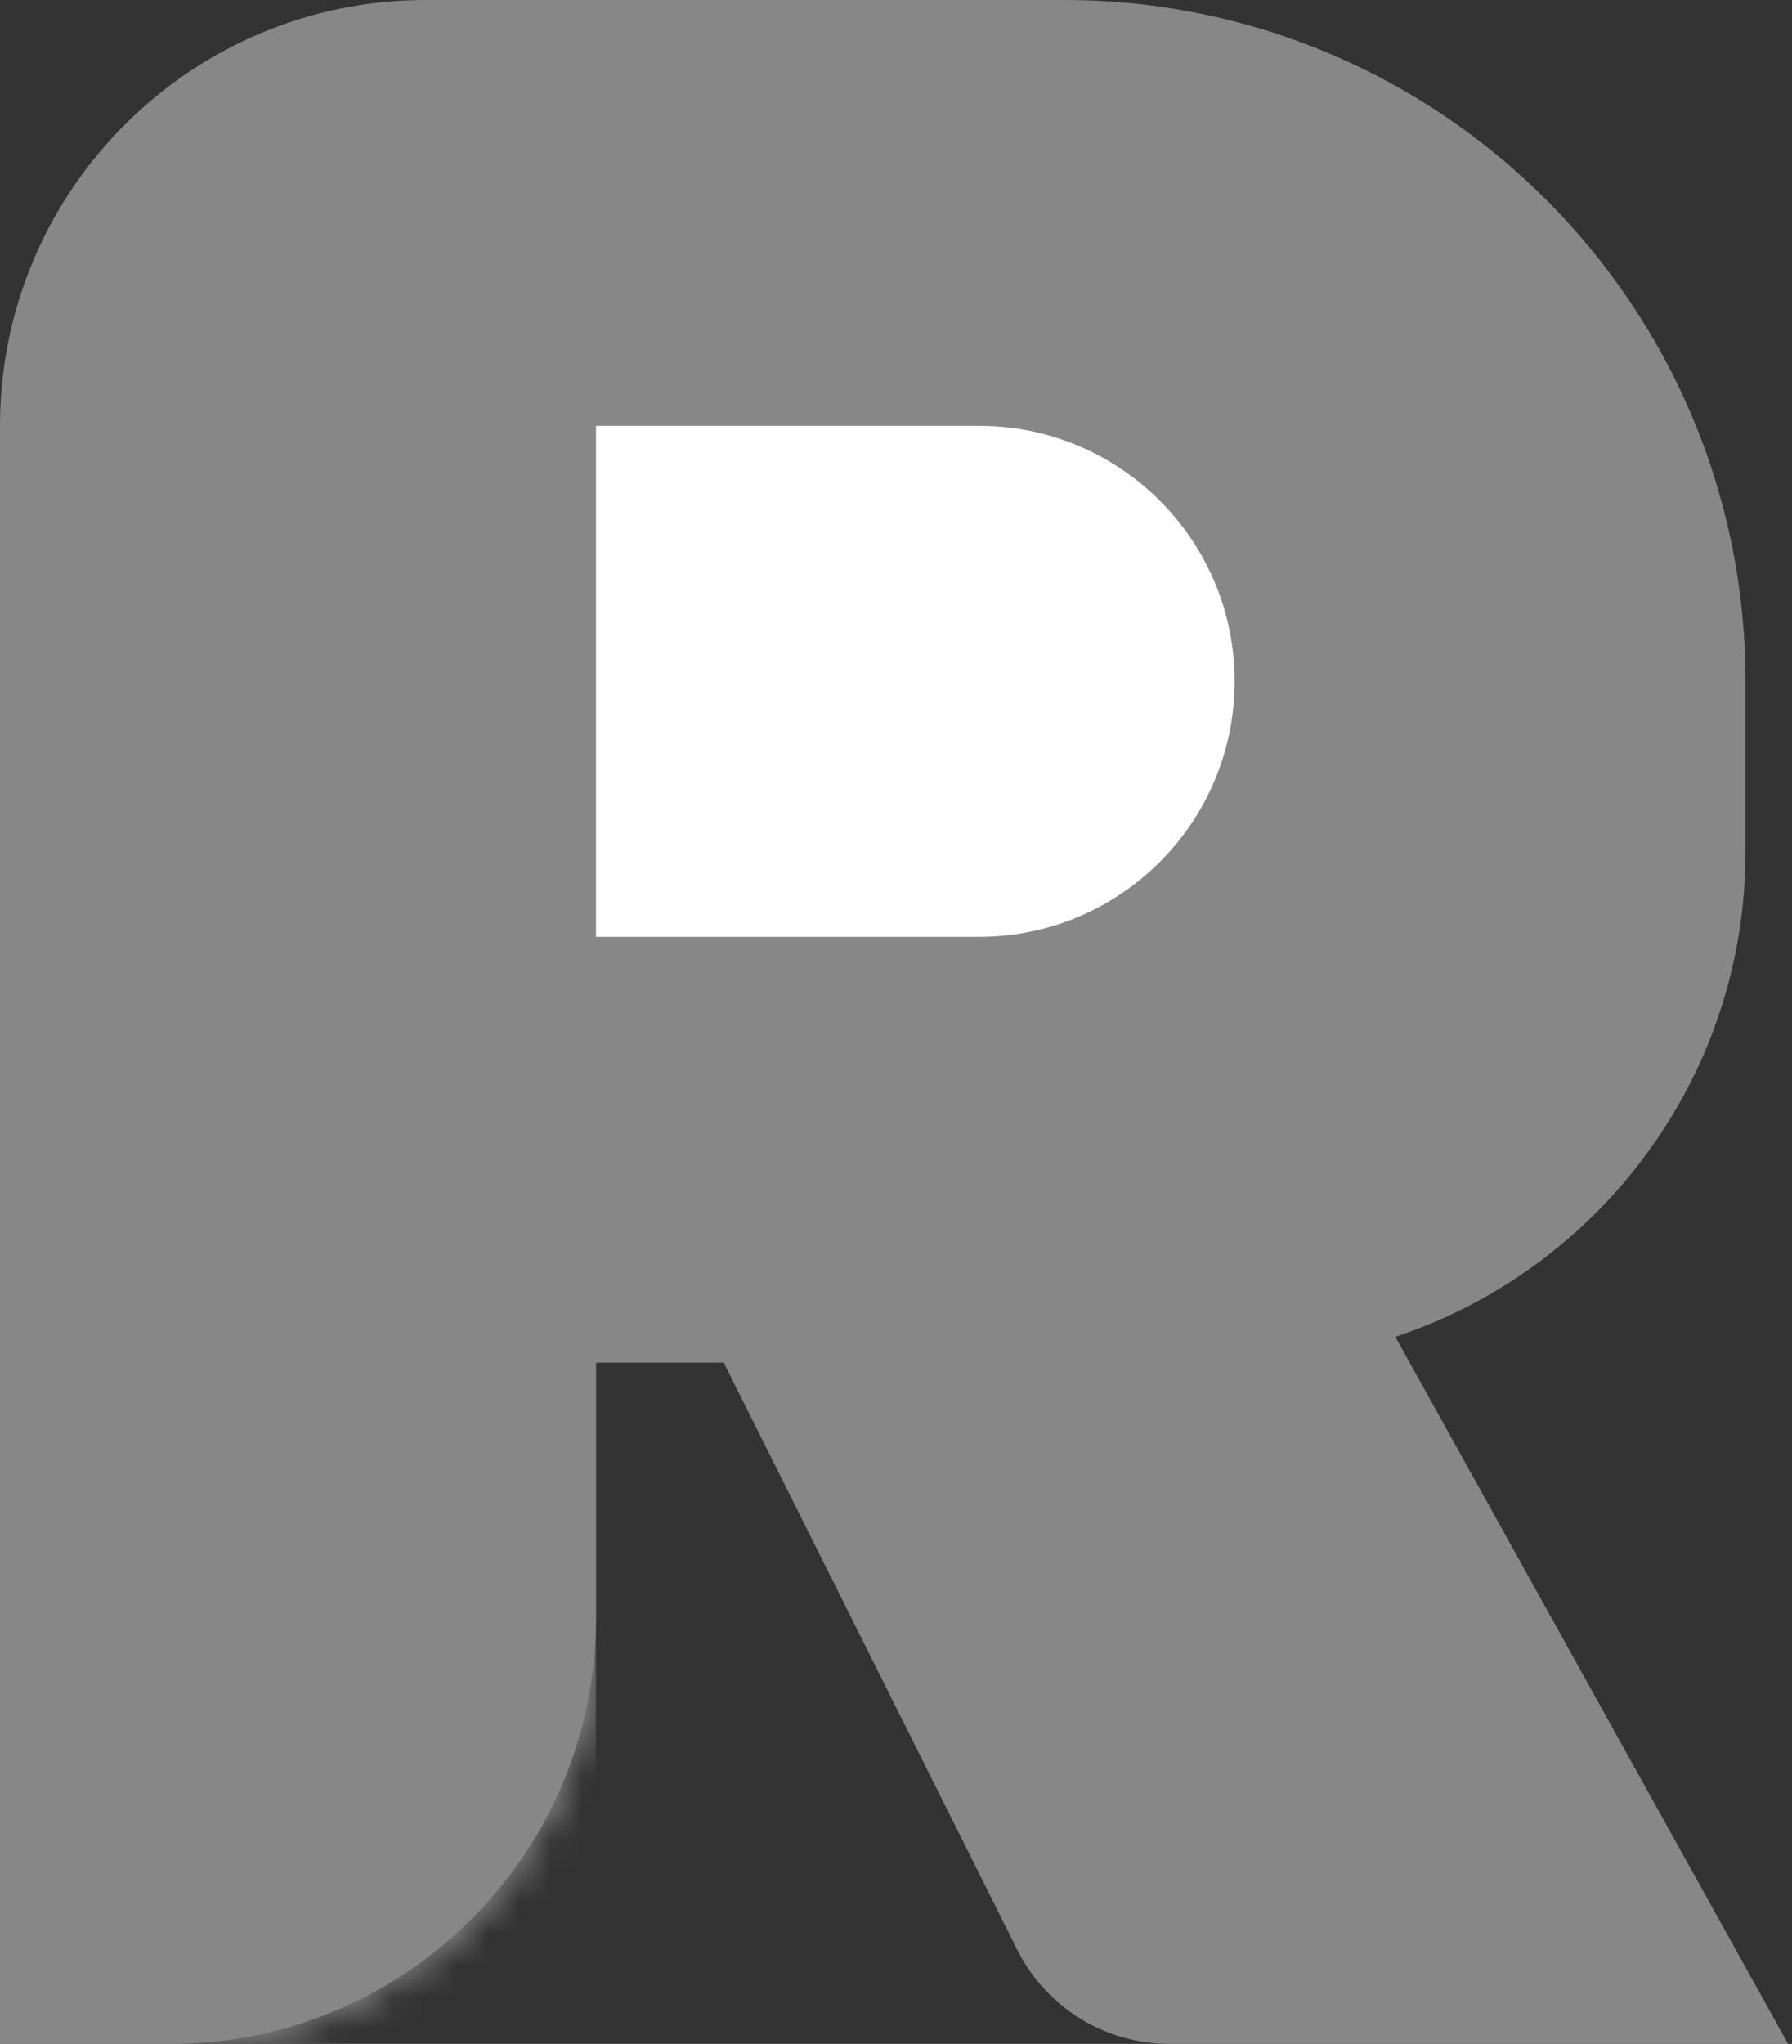
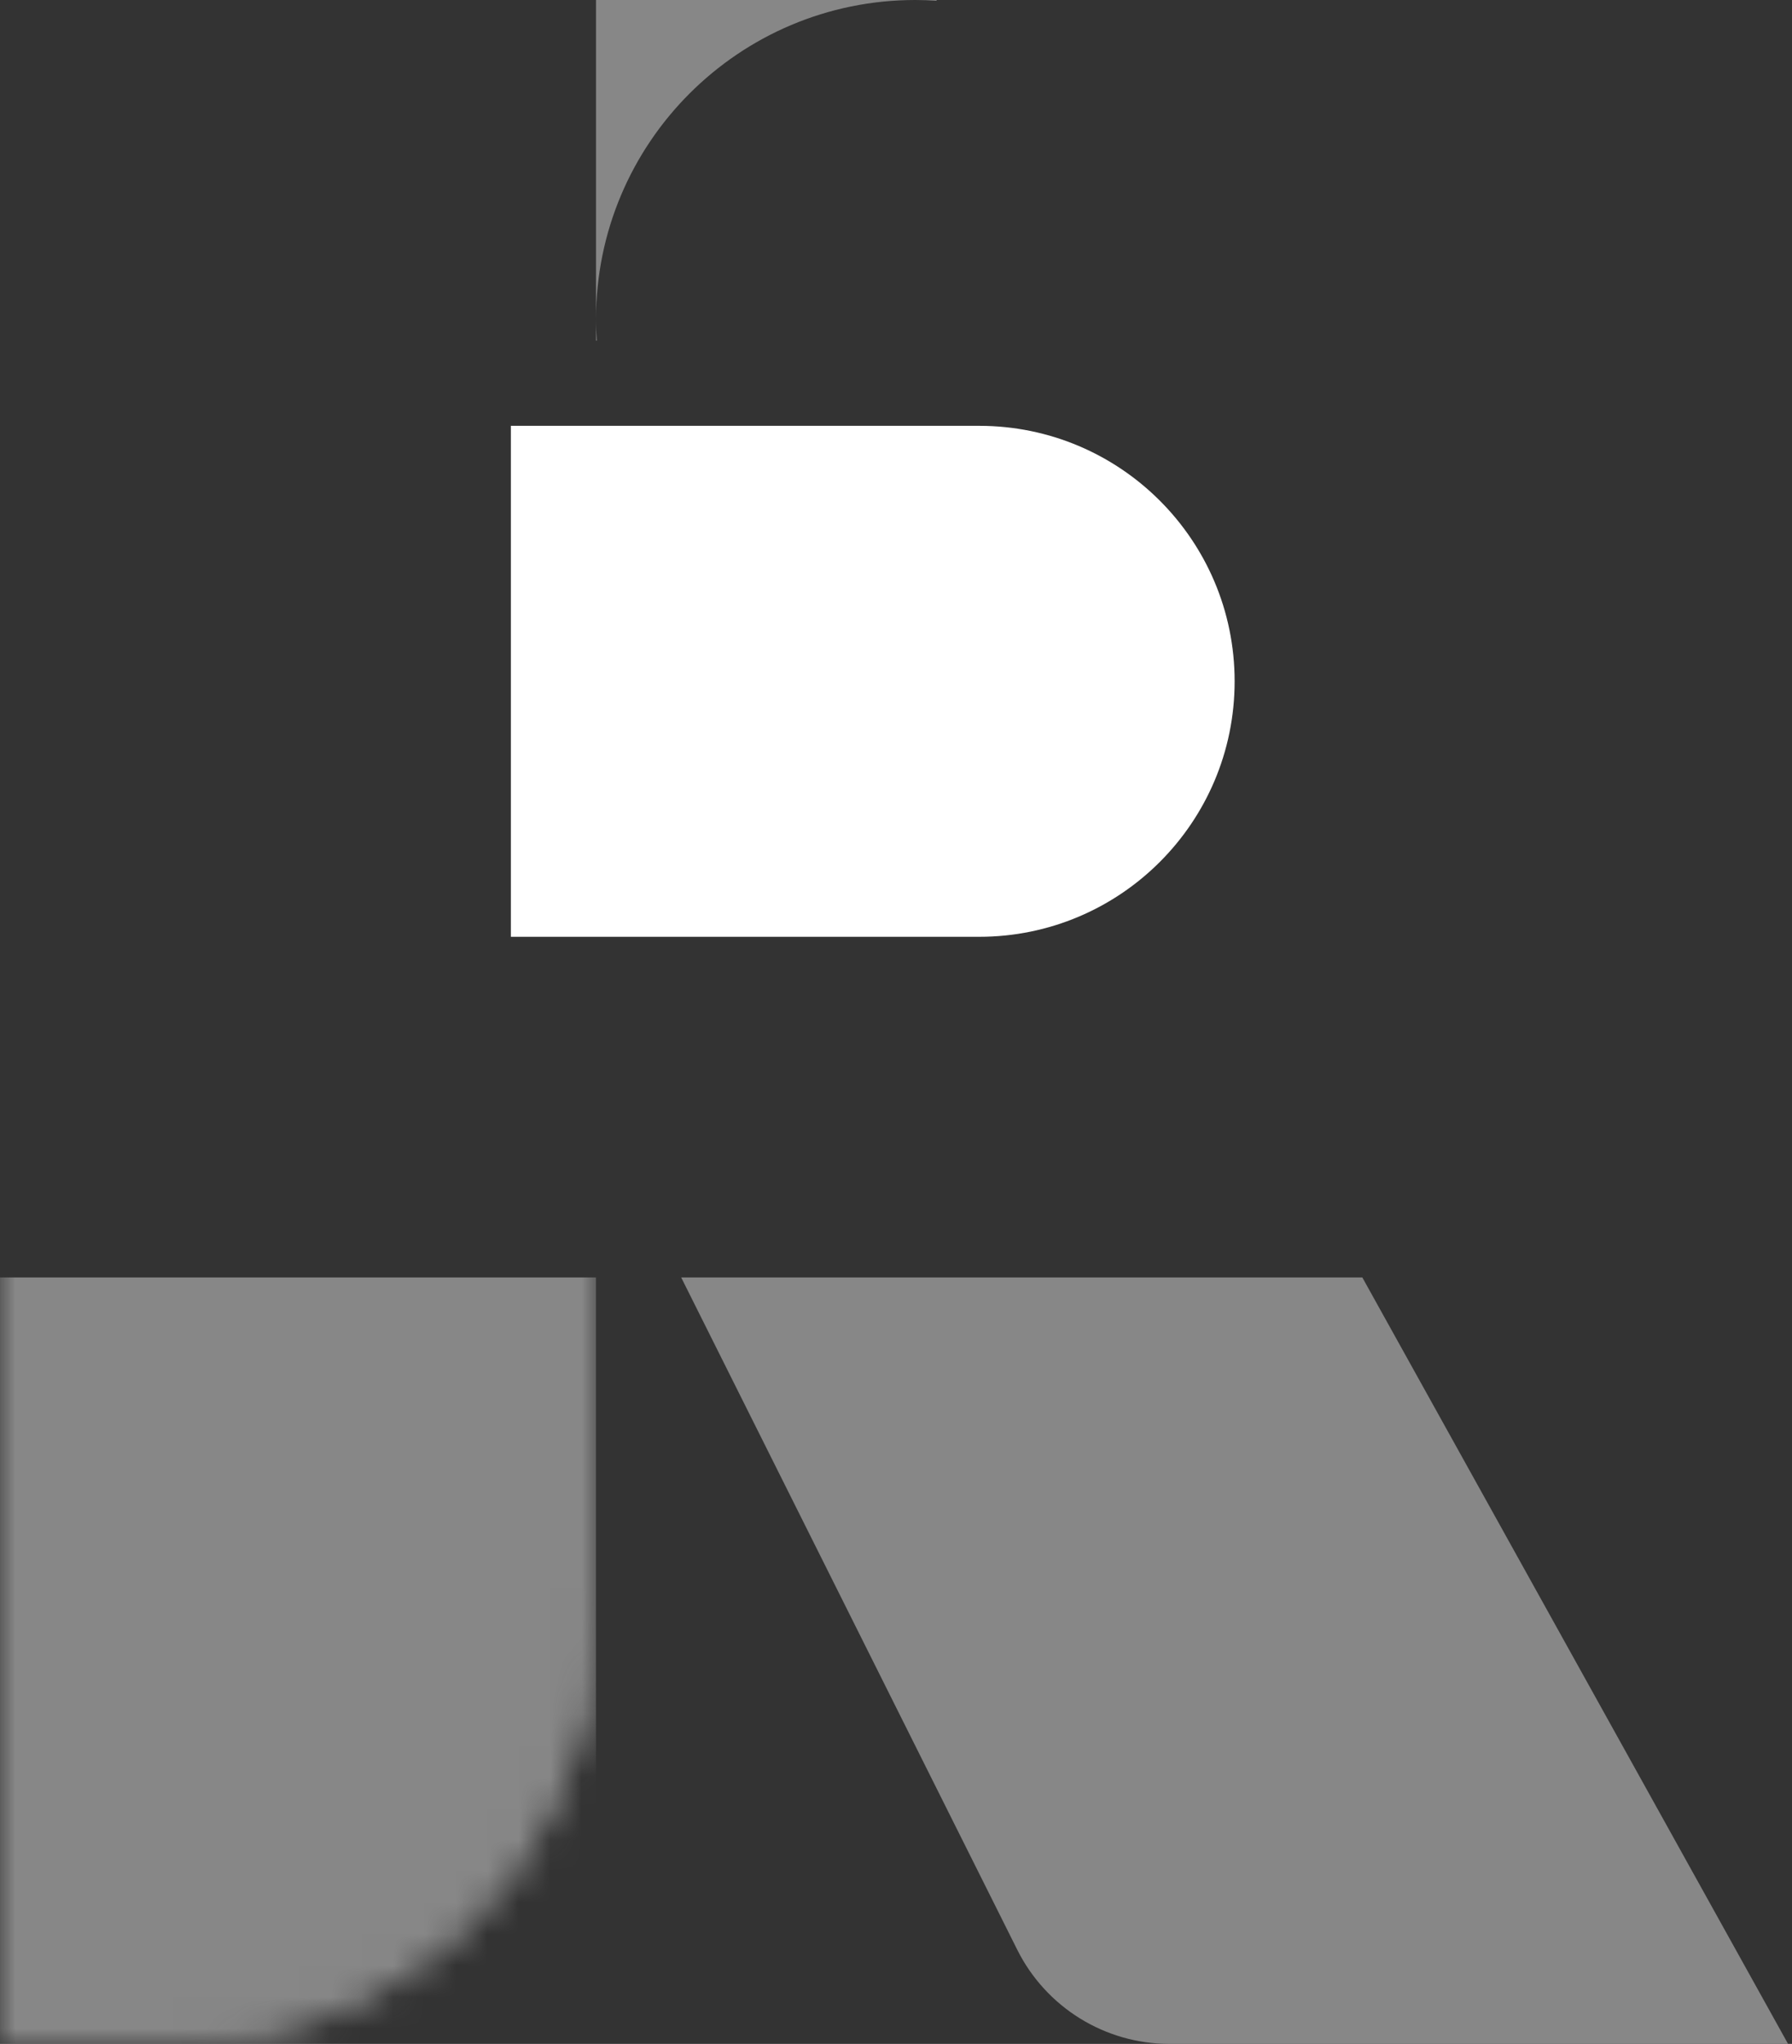
<svg xmlns="http://www.w3.org/2000/svg" width="57" height="65" viewBox="0 0 57 65" fill="none">
  <rect x="0" y="0" width="57" height="65" fill="#333333" stroke="none" />
  <path d="M21.667 40.625H43.333L56.875 65H37.202C35.15 65 33.275 63.841 32.357 62.006L21.667 40.625Z" fill="#878787" />
-   <path d="M33.854 0H16.25C7.275 0 -3.8147e-06 7.275 -3.8147e-06 16.25V43.333H39.271C48.245 43.333 55.521 36.058 55.521 27.083V21.667C55.521 9.7 45.82 0 33.854 0Z" fill="#878787" />
  <path d="M16.25 13.542H31.146C35.633 13.542 39.271 17.179 39.271 21.667V21.667C39.271 26.154 35.633 29.792 31.146 29.792H16.25V13.542Z" fill="white" />
-   <path d="M-3.8147e-06 13.542C-3.8147e-06 6.063 6.063 0 13.542 0H18.958V51.458C18.958 58.937 12.896 65 5.417 65H-3.8147e-06V13.542Z" fill="#878787" />
  <mask id="mask0_89_352" style="mask-type:alpha" maskUnits="userSpaceOnUse" x="0" y="0" width="19" height="65">
    <path d="M-4.19617e-05 13.542C-4.19617e-05 6.063 6.063 0 13.542 0H18.958V51.458C18.958 58.937 12.896 65 5.417 65H-4.19617e-05V13.542Z" fill="#878787" />
    <path d="M-4.19617e-05 13.542C-4.19617e-05 6.063 6.063 0 13.542 0H18.958V51.458C18.958 58.937 12.896 65 5.417 65H-4.19617e-05V13.542Z" fill="#878787" />
  </mask>
  <g mask="url(#mask0_89_352)">
    <rect x="-5.72205e-05" y="40.625" width="18.958" height="26.495" fill="#878787" />
  </g>
  <path d="M29.791 0.024C29.568 0.01 29.342 0 29.115 0C23.505 0 18.958 4.547 18.958 10.156C18.958 10.384 18.969 10.609 18.984 10.833H18.958V0H29.791V0.024Z" fill="#878787" />
</svg>